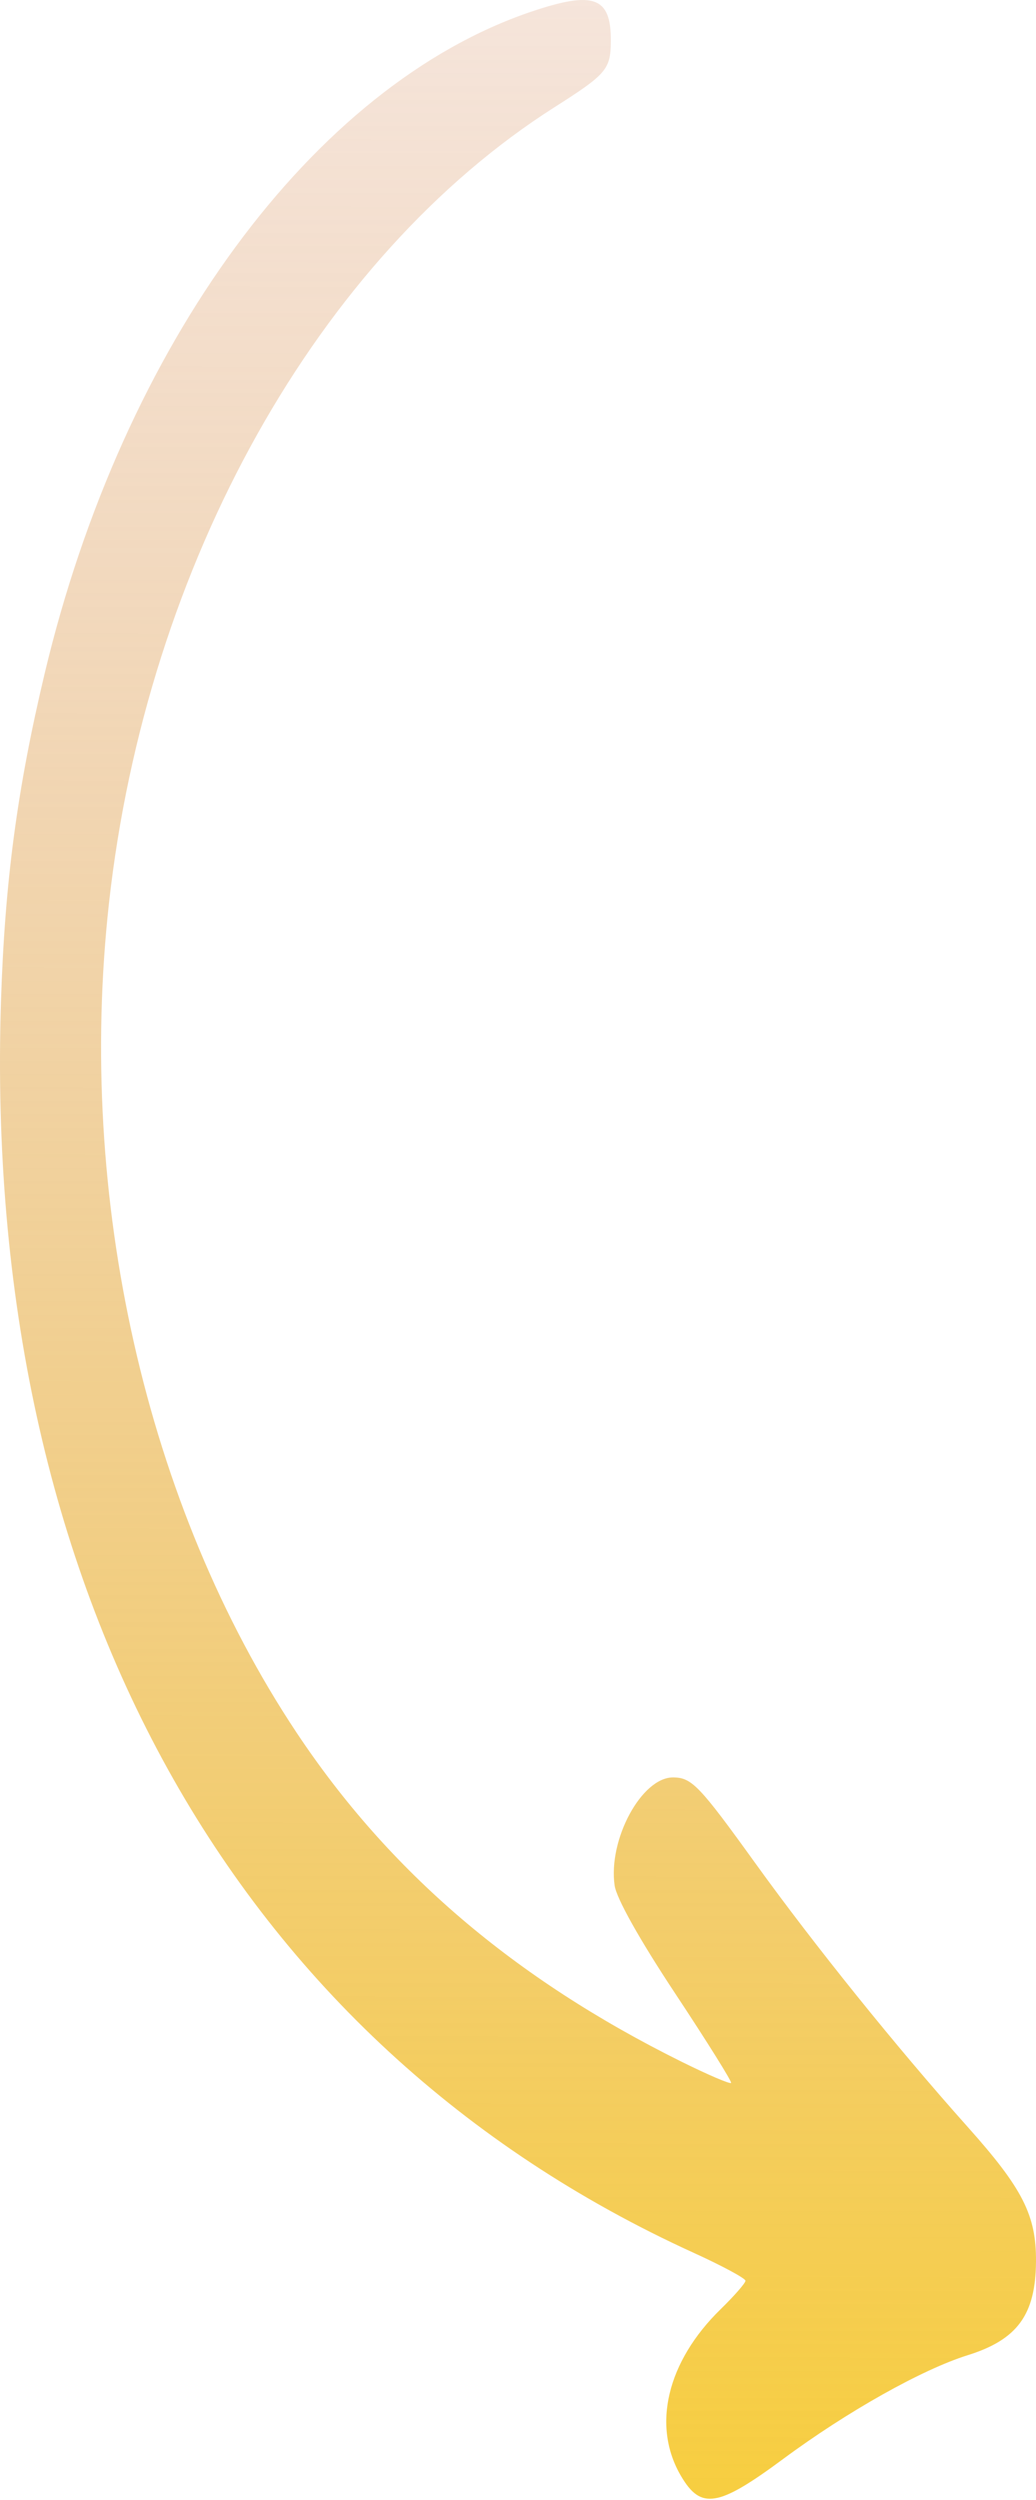
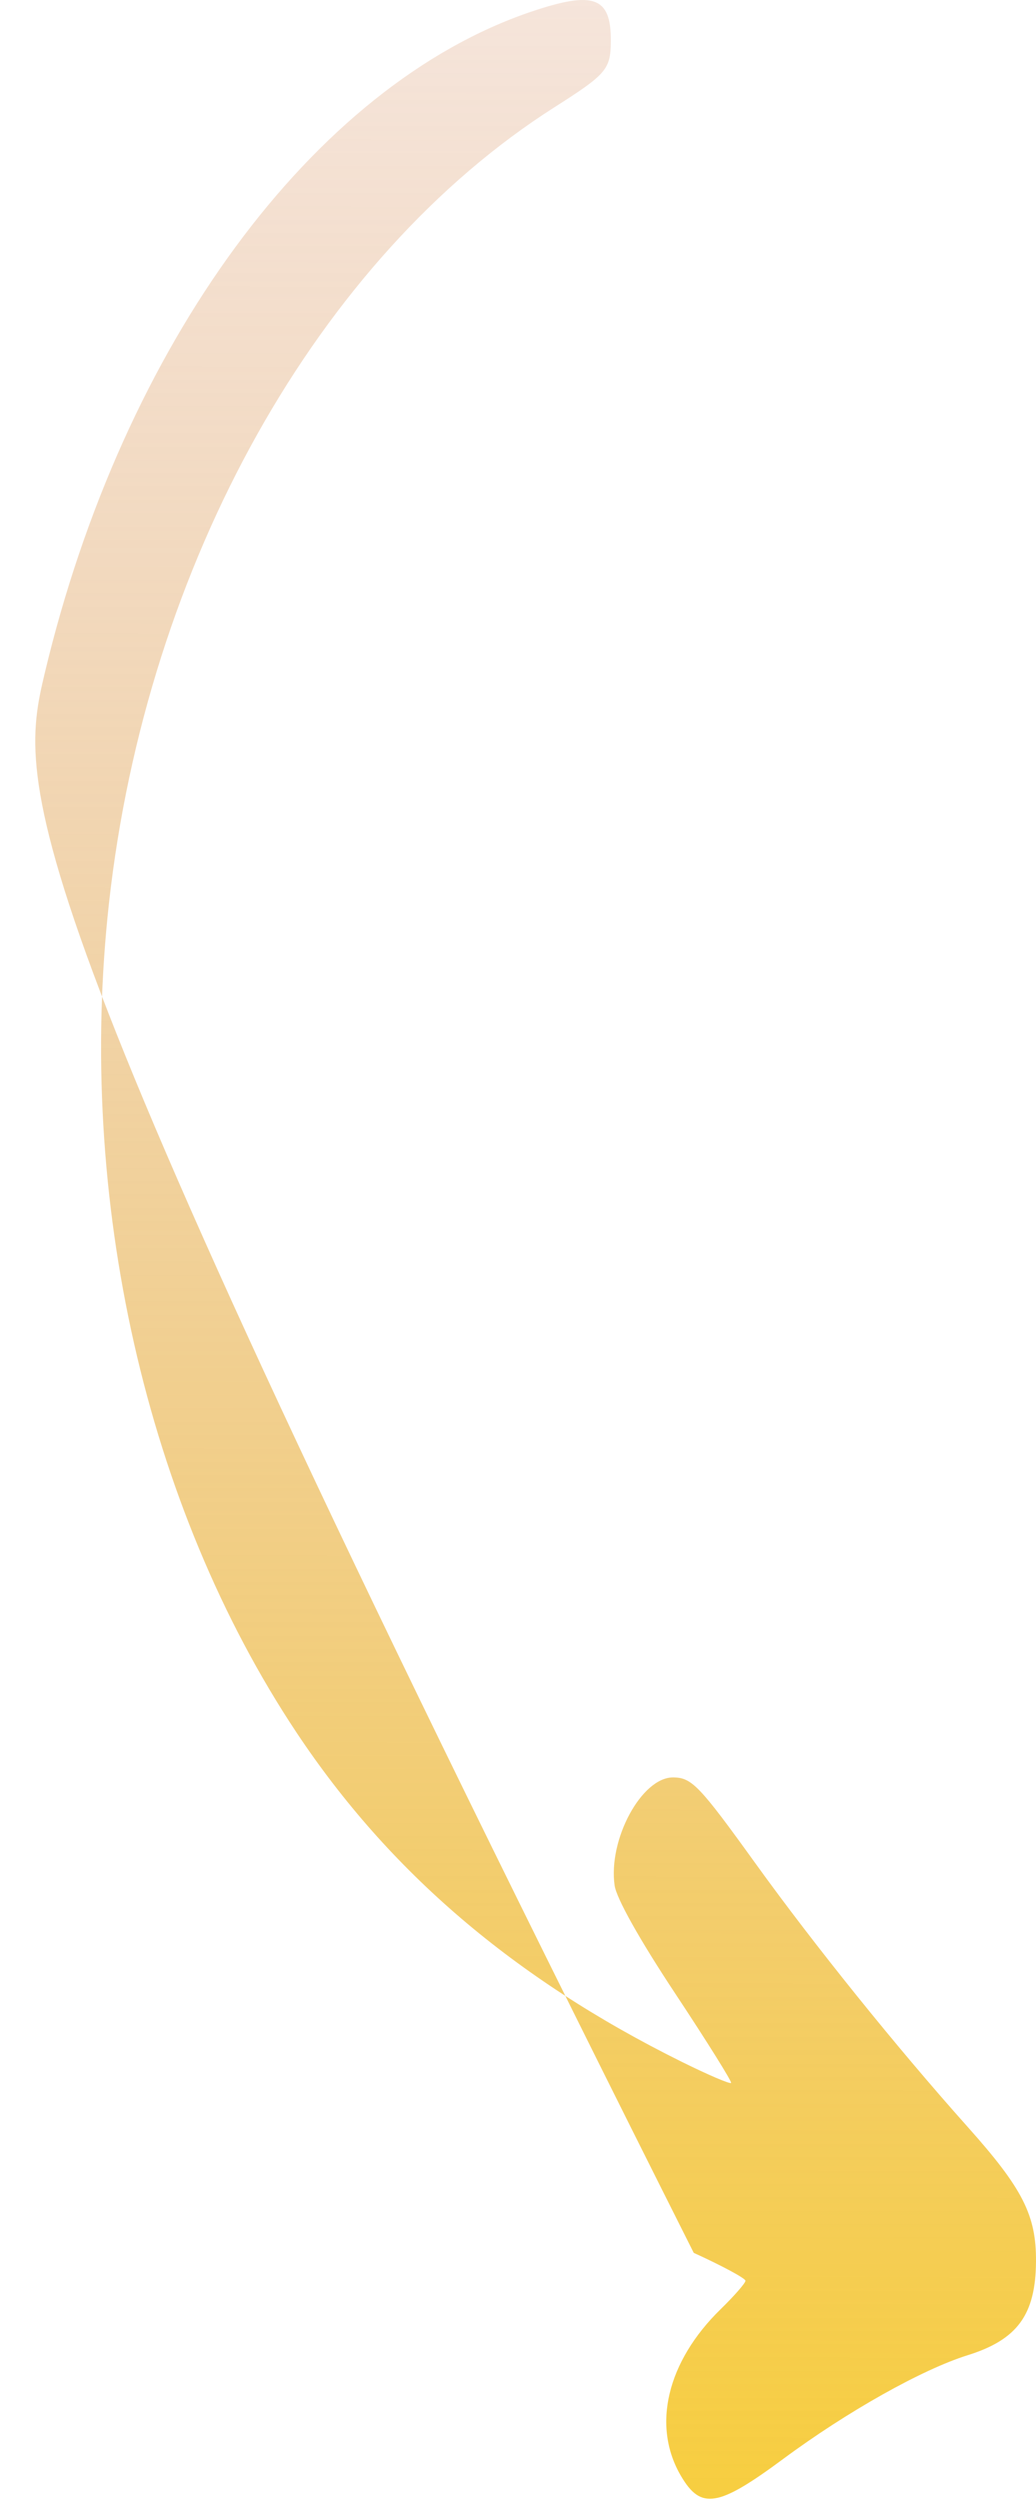
<svg xmlns="http://www.w3.org/2000/svg" width="163" height="393" viewBox="0 0 163 393" fill="none">
-   <path fill-rule="evenodd" clip-rule="evenodd" d="M107.141 389.245C102.524 381.386 104.928 371.282 113.375 363.037C115.517 360.946 117.279 358.932 117.29 358.561C117.3 358.189 113.639 356.213 109.151 354.171C36.739 321.194 -2.776 249.899 0.152 157.508C0.747 138.708 2.7 124.05 7.025 105.887C19.341 54.164 49.291 13.446 83.554 1.846C93.424 -1.496 96.155 -0.495 96.107 6.448C96.077 10.9 95.448 11.641 87.273 16.837C50.059 40.492 23.062 88.661 17.15 141.956C12.008 188.302 22.965 236.754 46.642 272.356C61.216 294.27 80.863 311.058 107.229 324.122C111.383 326.18 114.893 327.681 115.028 327.457C115.164 327.234 111.201 320.899 106.223 313.382C100.644 304.957 96.992 298.449 96.702 296.417C95.667 289.174 100.959 279.406 105.905 279.429C108.83 279.443 110.021 280.682 118.803 292.867C128.143 305.826 141.055 321.848 152.267 334.392C160.918 344.072 163.049 348.269 162.999 355.534C162.942 363.894 160.078 367.818 152.248 370.264C145.074 372.504 133.295 379.121 123.255 386.551C112.976 394.158 110.292 394.607 107.141 389.245Z" fill="url(#paint0_linear_14_271)" />
+   <path fill-rule="evenodd" clip-rule="evenodd" d="M107.141 389.245C102.524 381.386 104.928 371.282 113.375 363.037C115.517 360.946 117.279 358.932 117.29 358.561C117.3 358.189 113.639 356.213 109.151 354.171C0.747 138.708 2.7 124.05 7.025 105.887C19.341 54.164 49.291 13.446 83.554 1.846C93.424 -1.496 96.155 -0.495 96.107 6.448C96.077 10.9 95.448 11.641 87.273 16.837C50.059 40.492 23.062 88.661 17.15 141.956C12.008 188.302 22.965 236.754 46.642 272.356C61.216 294.27 80.863 311.058 107.229 324.122C111.383 326.18 114.893 327.681 115.028 327.457C115.164 327.234 111.201 320.899 106.223 313.382C100.644 304.957 96.992 298.449 96.702 296.417C95.667 289.174 100.959 279.406 105.905 279.429C108.83 279.443 110.021 280.682 118.803 292.867C128.143 305.826 141.055 321.848 152.267 334.392C160.918 344.072 163.049 348.269 162.999 355.534C162.942 363.894 160.078 367.818 152.248 370.264C145.074 372.504 133.295 379.121 123.255 386.551C112.976 394.158 110.292 394.607 107.141 389.245Z" fill="url(#paint0_linear_14_271)" />
  <defs>
    <linearGradient id="paint0_linear_14_271" x1="80.601" y1="392.621" x2="81.273" y2="-142.866" gradientUnits="userSpaceOnUse">
      <stop stop-color="#F7CE40" />
      <stop offset="1" stop-color="#D08A8A" stop-opacity="0" />
    </linearGradient>
  </defs>
</svg>